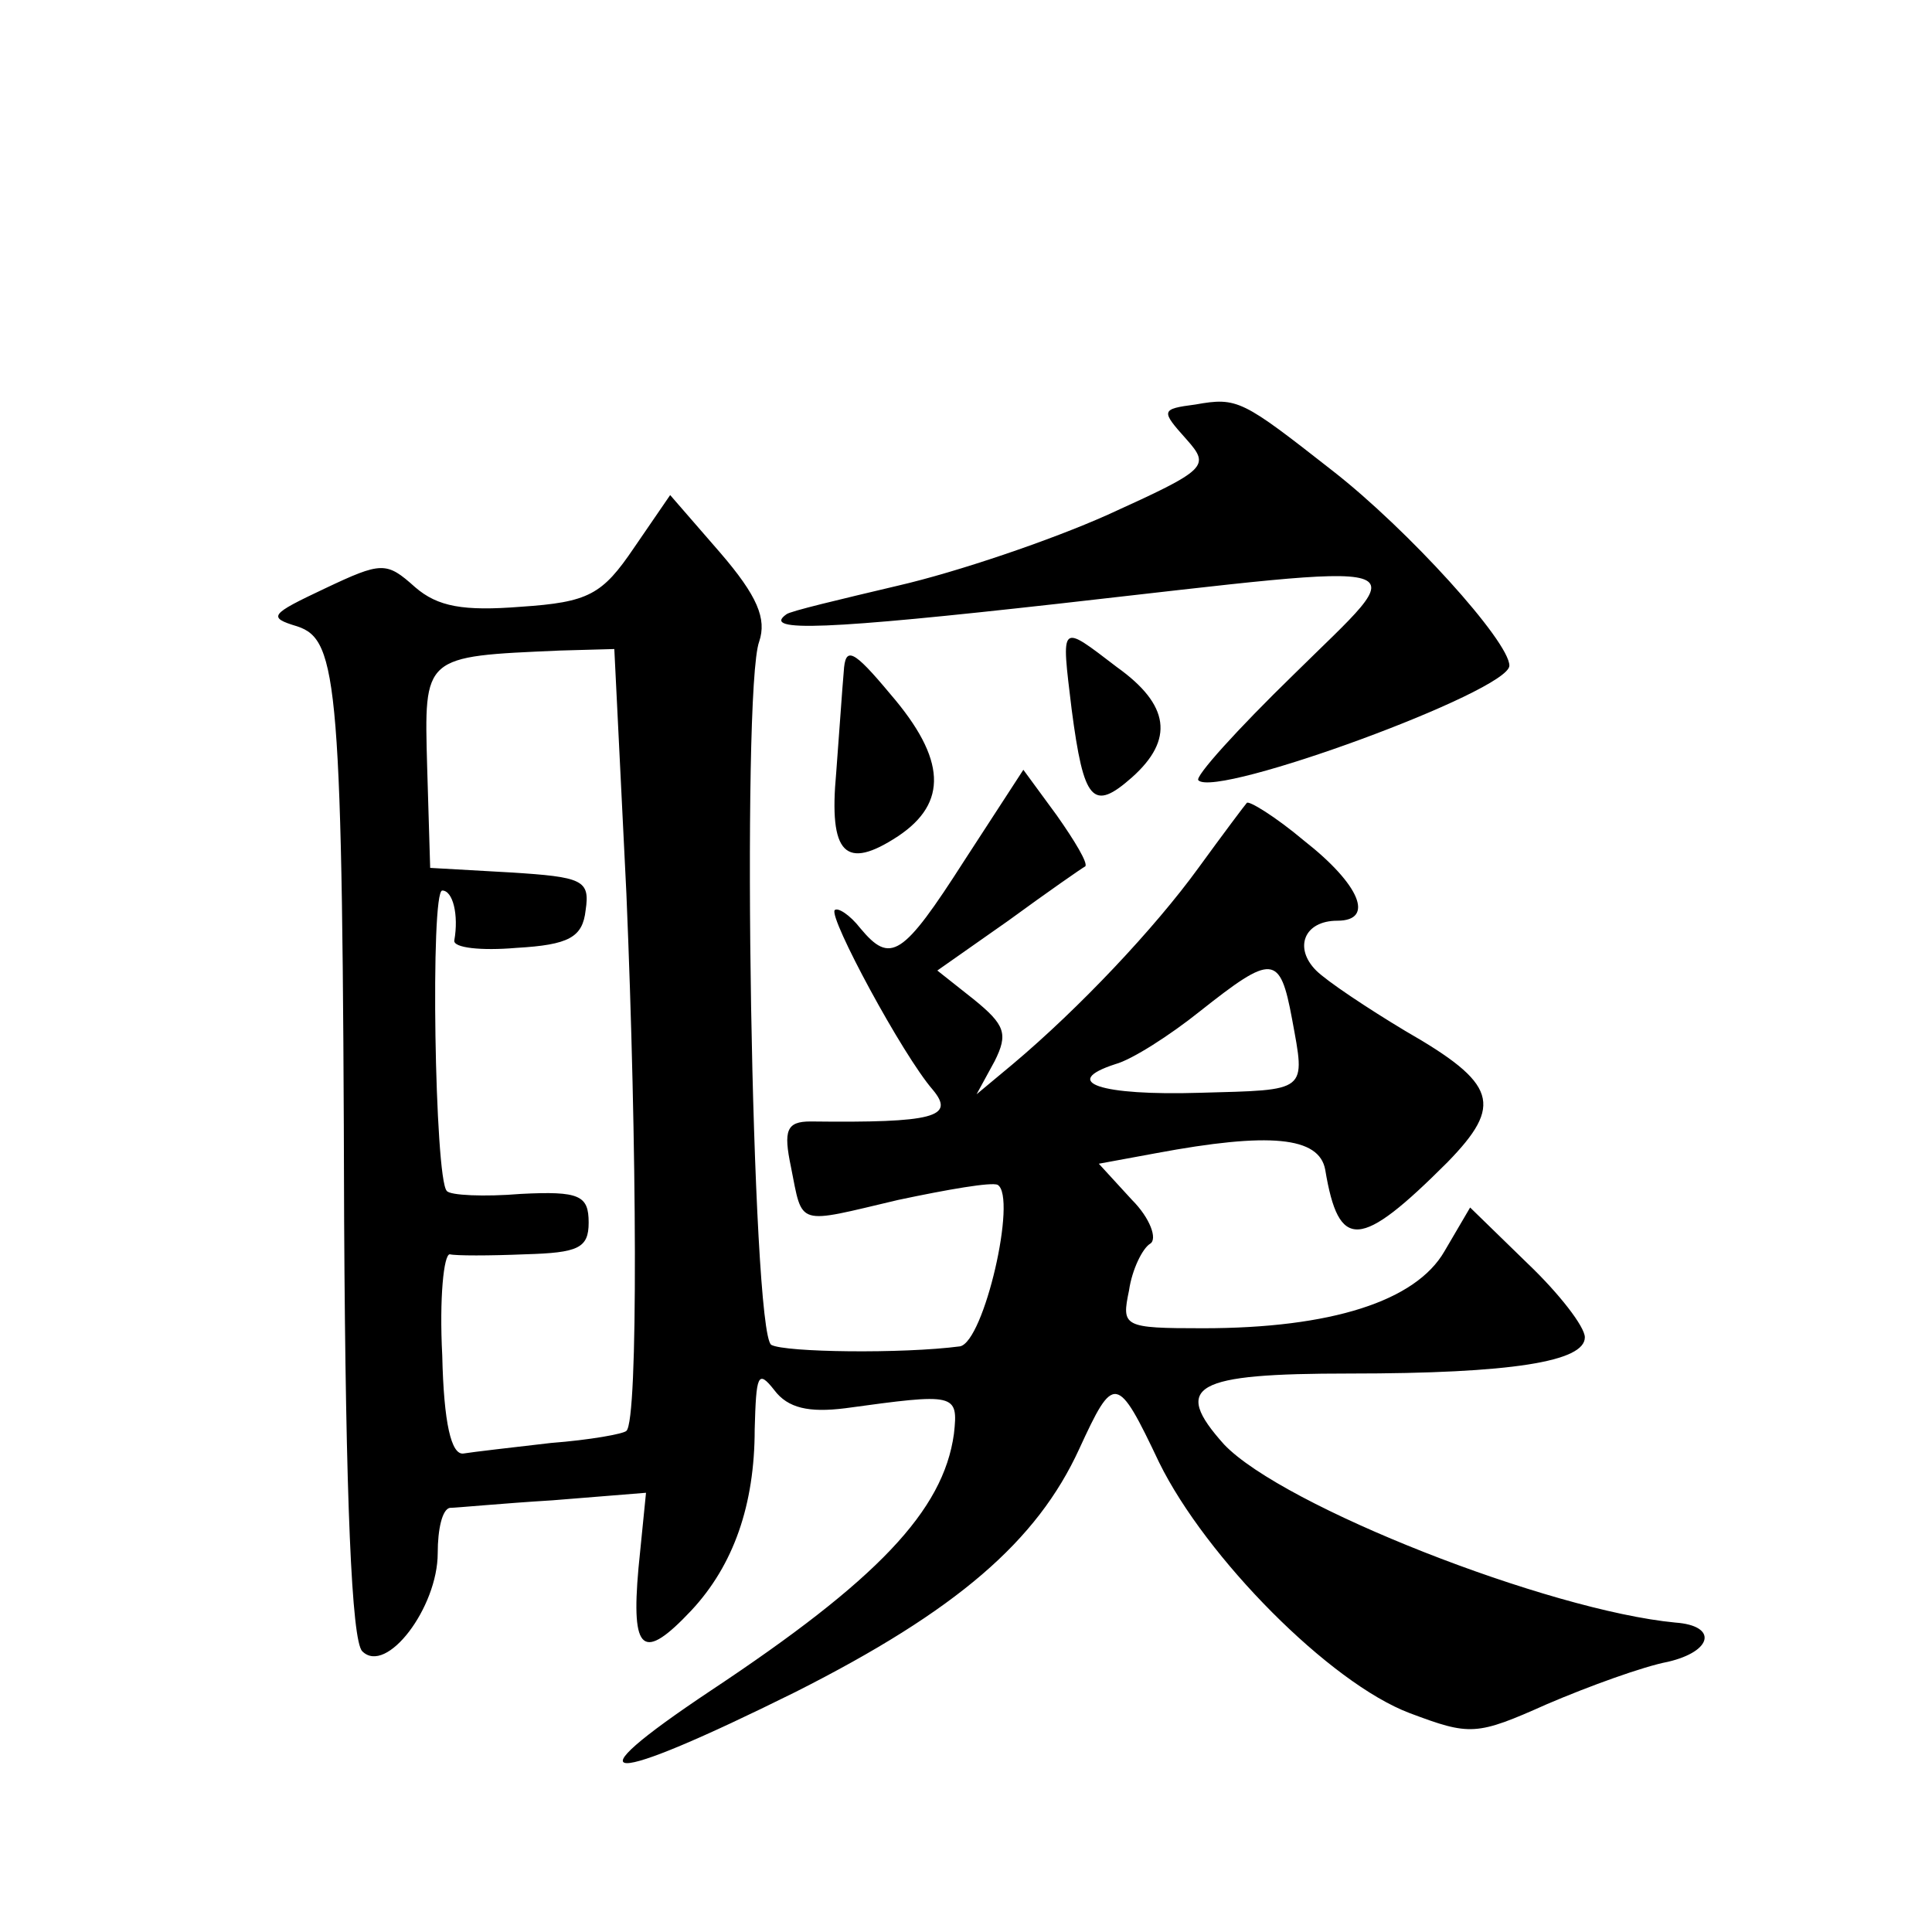
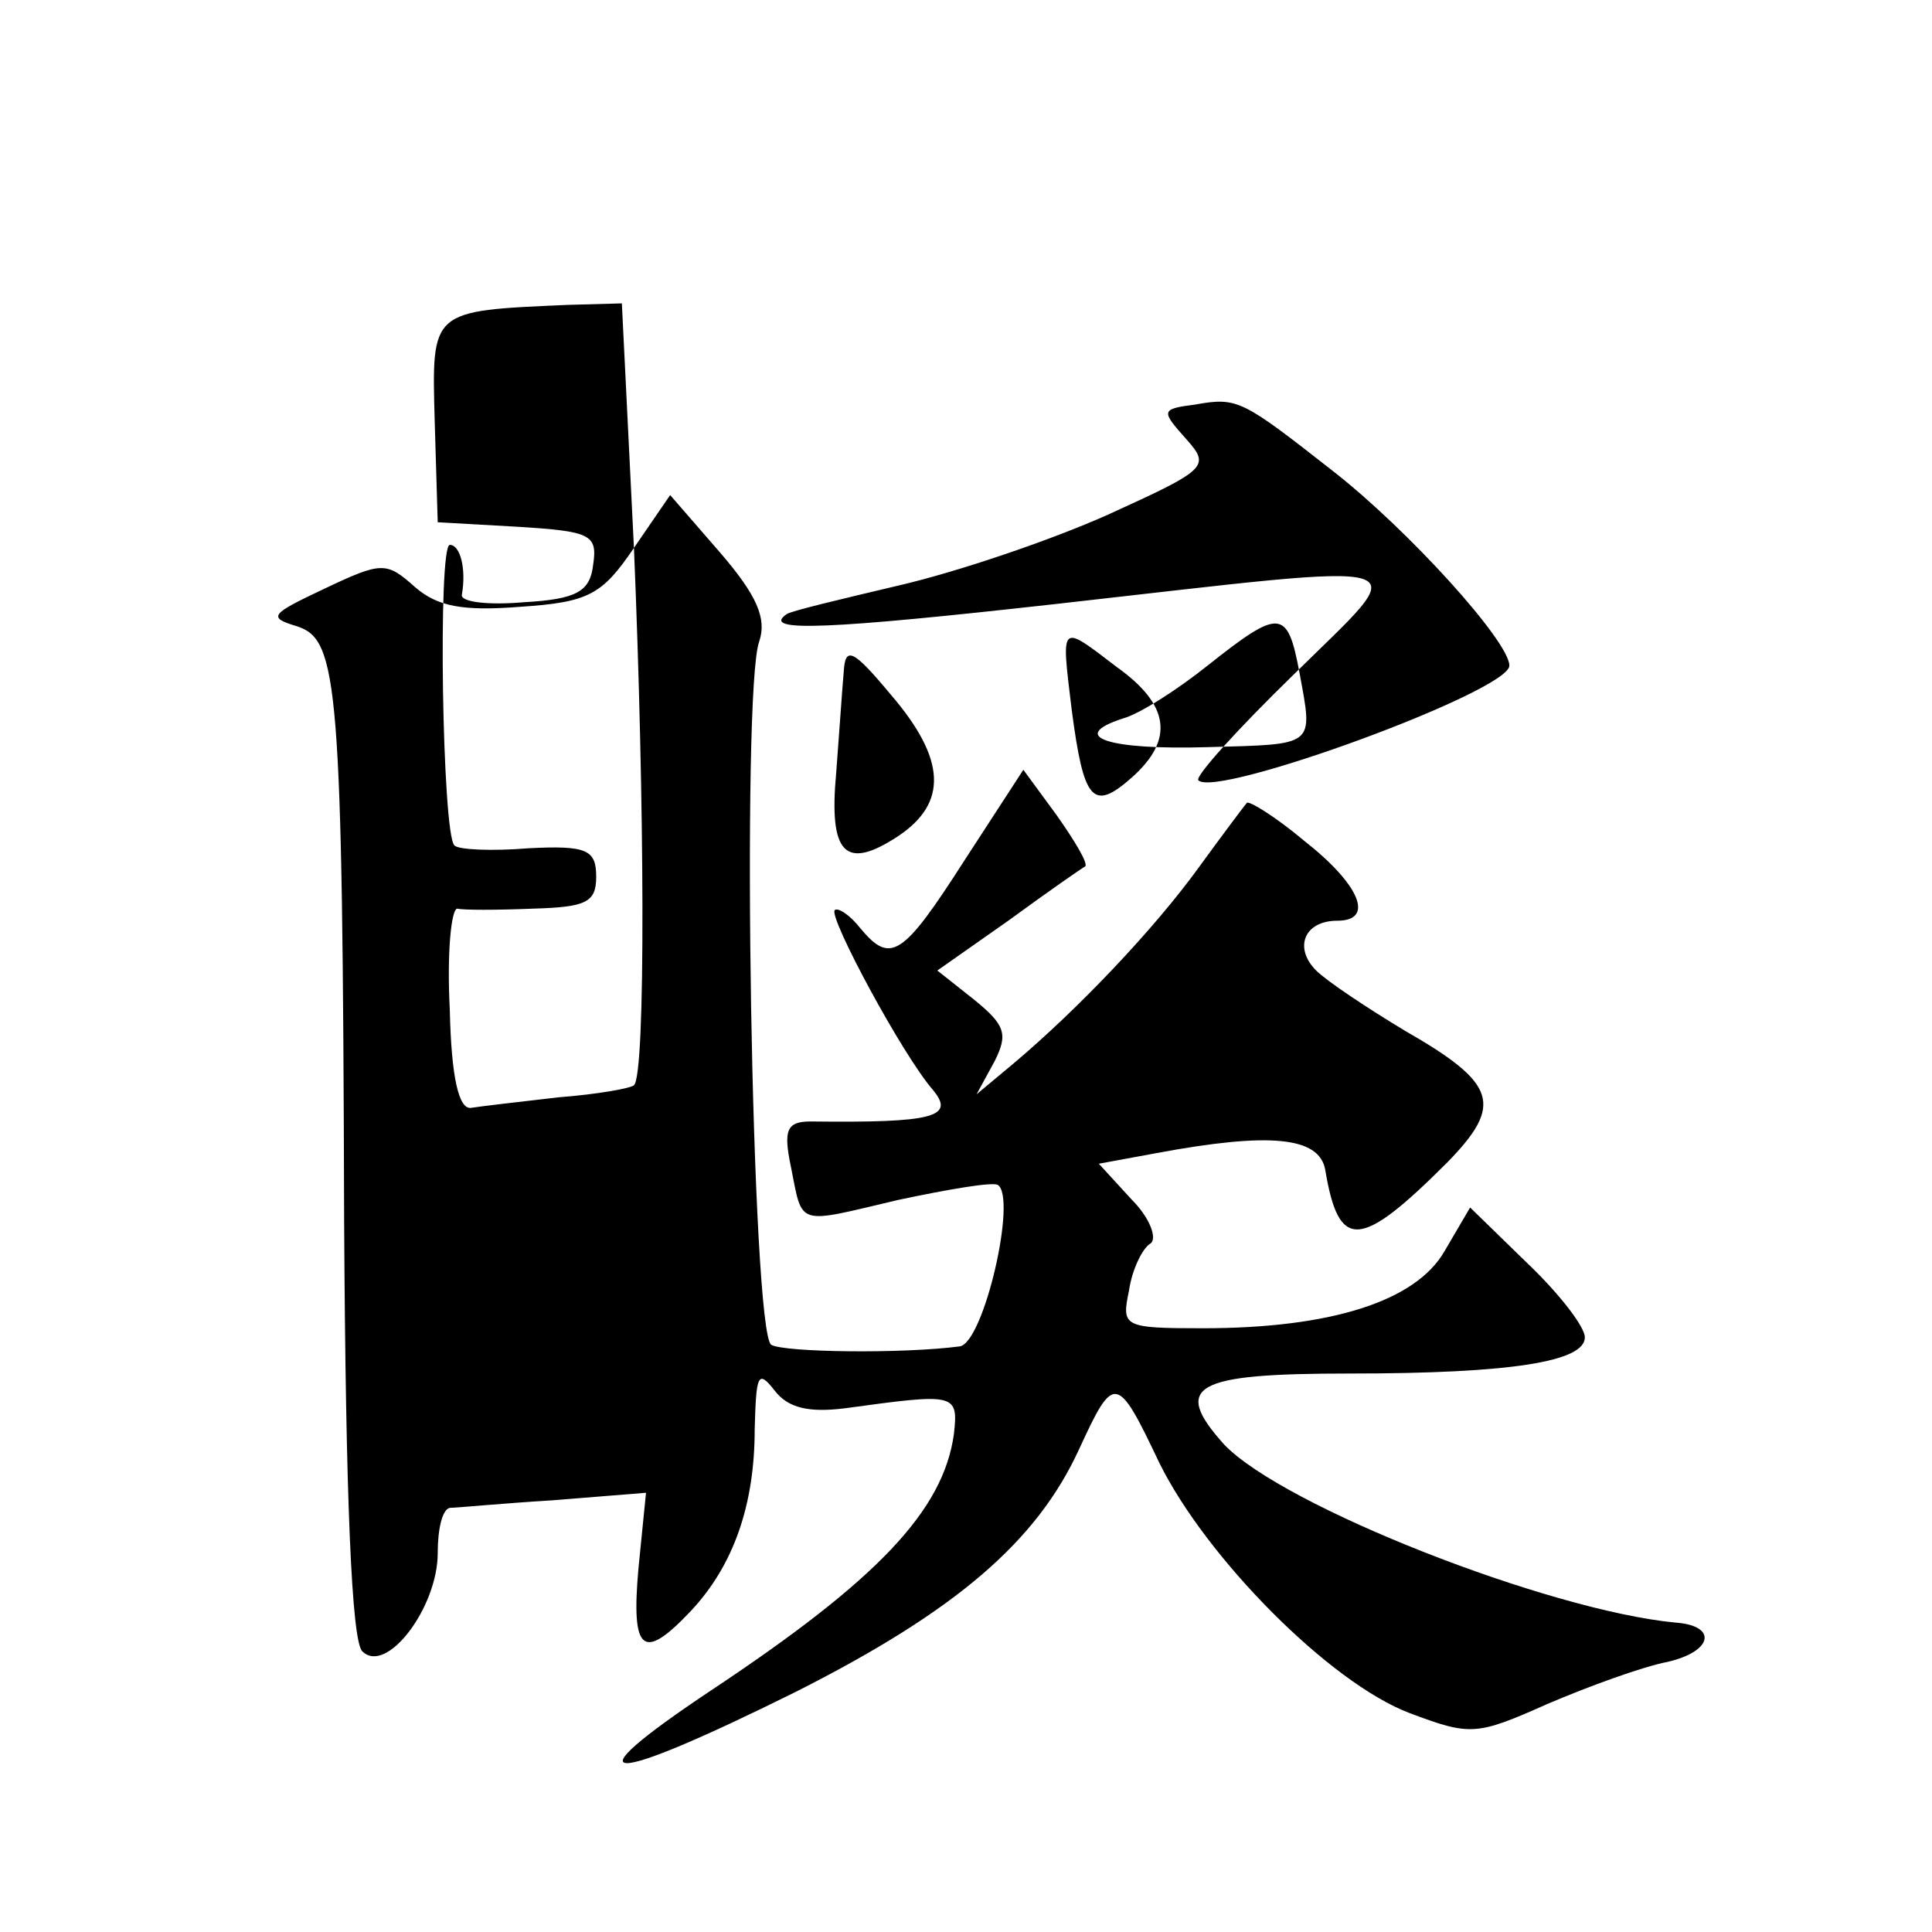
<svg xmlns="http://www.w3.org/2000/svg" version="1.0" width="128pt" height="128pt" viewBox="0 0 128 128" preserveAspectRatio="xMidYMid meet">
  <g transform="translate(0,128) scale(0.1,-0.1)" fill="#0" stroke="none">
-     <path d="M792 1012 c-23 -3 -23 -4 -6 -23 16 -18 14 -20 -52 -50 -38 -17 -100 -38 -139 -47 -38 -9 -72 -17 -74 -19 -17 -12 28 -10 180 7 249 28 236 32 156 -47 -37 -36 -66 -68 -63 -70 12 -12 206 59 206 76 0 16 -67 90 -117 129 -60 47 -63 49 -91 44z M420 917 c-21 -31 -30 -36 -75 -39 -38 -3 -55 0 -70 13 -19 17 -22 17 -60 -1 -36 -17 -38 -19 -18 -25 27 -9 30 -37 31 -394 1 -185 5 -278 12 -285 16 -16 50 29 50 65 0 16 3 29 8 30 4 0 35 3 68 5 l62 5 -5 -50 c-5 -56 3 -62 35 -28 28 30 42 70 42 120 1 36 2 40 13 26 9 -12 23 -15 47 -12 73 10 75 10 72 -17 -7 -51 -51 -97 -161 -170 -96 -64 -71 -64 56 -1 107 54 160 100 188 161 23 50 25 50 53 -9 31 -63 113 -146 166 -166 40 -15 44 -15 91 6 28 12 64 25 80 28 30 7 33 24 5 26 -84 8 -260 77 -299 118 -35 39 -20 47 83 47 108 0 156 8 156 24 0 7 -17 29 -38 49 l-38 37 -17 -29 c-19 -33 -75 -51 -160 -51 -53 0 -54 1 -49 25 2 14 9 28 14 31 5 3 0 17 -12 29 l-22 24 38 7 c75 14 108 11 112 -11 9 -54 23 -53 81 5 37 38 33 52 -28 87 -25 15 -52 33 -59 40 -15 15 -8 33 14 33 25 0 15 24 -22 53 -19 16 -37 27 -38 25 -1 -1 -16 -21 -32 -43 -29 -40 -79 -93 -123 -130 l-24 -20 12 22 c9 18 7 24 -14 41 l-24 19 47 33 c26 19 49 35 51 36 2 2 -7 17 -19 34 l-22 30 -39 -60 c-41 -64 -49 -69 -69 -45 -7 9 -15 14 -17 12 -4 -5 45 -96 65 -119 15 -18 1 -22 -81 -21 -16 0 -18 -6 -13 -30 8 -40 3 -38 71 -22 33 7 62 12 66 10 13 -8 -9 -104 -25 -107 -38 -5 -116 -4 -125 1 -13 8 -20 434 -8 466 5 15 -1 30 -26 59 l-33 38 -24 -35z m-5 -229 c7 -166 8 -349 0 -356 -2 -2 -24 -6 -50 -8 -26 -3 -52 -6 -58 -7 -8 -1 -13 20 -14 65 -2 38 1 67 5 67 4 -1 26 -1 50 0 35 1 42 4 42 21 0 18 -6 21 -45 19 -24 -2 -47 -1 -49 2 -8 8 -11 199 -3 199 7 0 11 -16 8 -33 -1 -5 18 -7 41 -5 35 2 44 7 46 25 3 20 -2 22 -50 25 l-53 3 -2 67 c-2 74 -3 73 88 77 l36 1 8 -162z m441 -83 c9 -49 11 -47 -61 -49 -66 -2 -93 7 -56 19 11 3 36 19 56 35 48 38 53 38 61 -5z M710 810 c8 -61 14 -68 40 -45 28 25 25 48 -10 73 -38 29 -37 30 -30 -28z M559 835 c-1 -11 -3 -41 -5 -67 -5 -54 6 -65 41 -42 33 22 32 51 -5 94 -25 30 -30 32 -31 15z" />
+     <path d="M792 1012 c-23 -3 -23 -4 -6 -23 16 -18 14 -20 -52 -50 -38 -17 -100 -38 -139 -47 -38 -9 -72 -17 -74 -19 -17 -12 28 -10 180 7 249 28 236 32 156 -47 -37 -36 -66 -68 -63 -70 12 -12 206 59 206 76 0 16 -67 90 -117 129 -60 47 -63 49 -91 44z M420 917 c-21 -31 -30 -36 -75 -39 -38 -3 -55 0 -70 13 -19 17 -22 17 -60 -1 -36 -17 -38 -19 -18 -25 27 -9 30 -37 31 -394 1 -185 5 -278 12 -285 16 -16 50 29 50 65 0 16 3 29 8 30 4 0 35 3 68 5 l62 5 -5 -50 c-5 -56 3 -62 35 -28 28 30 42 70 42 120 1 36 2 40 13 26 9 -12 23 -15 47 -12 73 10 75 10 72 -17 -7 -51 -51 -97 -161 -170 -96 -64 -71 -64 56 -1 107 54 160 100 188 161 23 50 25 50 53 -9 31 -63 113 -146 166 -166 40 -15 44 -15 91 6 28 12 64 25 80 28 30 7 33 24 5 26 -84 8 -260 77 -299 118 -35 39 -20 47 83 47 108 0 156 8 156 24 0 7 -17 29 -38 49 l-38 37 -17 -29 c-19 -33 -75 -51 -160 -51 -53 0 -54 1 -49 25 2 14 9 28 14 31 5 3 0 17 -12 29 l-22 24 38 7 c75 14 108 11 112 -11 9 -54 23 -53 81 5 37 38 33 52 -28 87 -25 15 -52 33 -59 40 -15 15 -8 33 14 33 25 0 15 24 -22 53 -19 16 -37 27 -38 25 -1 -1 -16 -21 -32 -43 -29 -40 -79 -93 -123 -130 l-24 -20 12 22 c9 18 7 24 -14 41 l-24 19 47 33 c26 19 49 35 51 36 2 2 -7 17 -19 34 l-22 30 -39 -60 c-41 -64 -49 -69 -69 -45 -7 9 -15 14 -17 12 -4 -5 45 -96 65 -119 15 -18 1 -22 -81 -21 -16 0 -18 -6 -13 -30 8 -40 3 -38 71 -22 33 7 62 12 66 10 13 -8 -9 -104 -25 -107 -38 -5 -116 -4 -125 1 -13 8 -20 434 -8 466 5 15 -1 30 -26 59 l-33 38 -24 -35z c7 -166 8 -349 0 -356 -2 -2 -24 -6 -50 -8 -26 -3 -52 -6 -58 -7 -8 -1 -13 20 -14 65 -2 38 1 67 5 67 4 -1 26 -1 50 0 35 1 42 4 42 21 0 18 -6 21 -45 19 -24 -2 -47 -1 -49 2 -8 8 -11 199 -3 199 7 0 11 -16 8 -33 -1 -5 18 -7 41 -5 35 2 44 7 46 25 3 20 -2 22 -50 25 l-53 3 -2 67 c-2 74 -3 73 88 77 l36 1 8 -162z m441 -83 c9 -49 11 -47 -61 -49 -66 -2 -93 7 -56 19 11 3 36 19 56 35 48 38 53 38 61 -5z M710 810 c8 -61 14 -68 40 -45 28 25 25 48 -10 73 -38 29 -37 30 -30 -28z M559 835 c-1 -11 -3 -41 -5 -67 -5 -54 6 -65 41 -42 33 22 32 51 -5 94 -25 30 -30 32 -31 15z" />
  </g>
</svg>